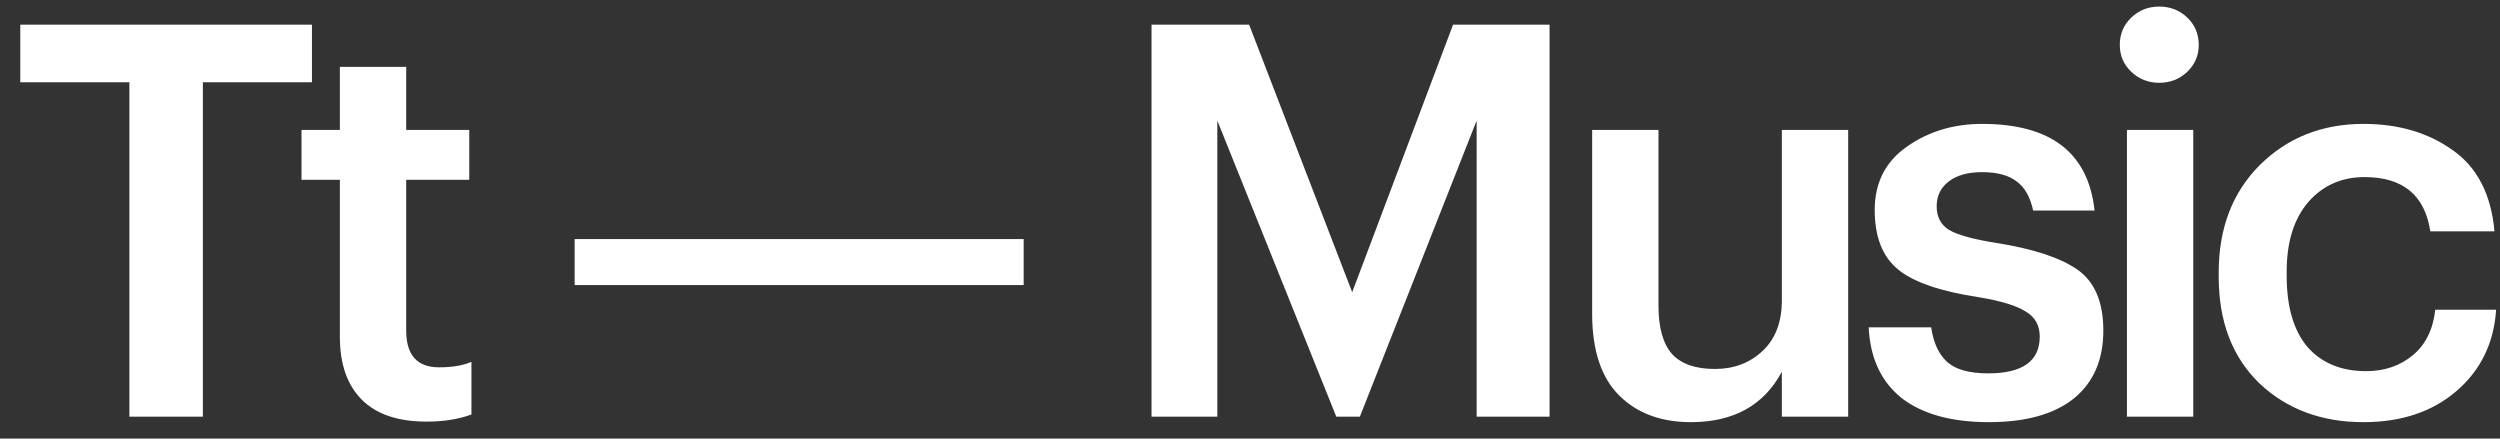
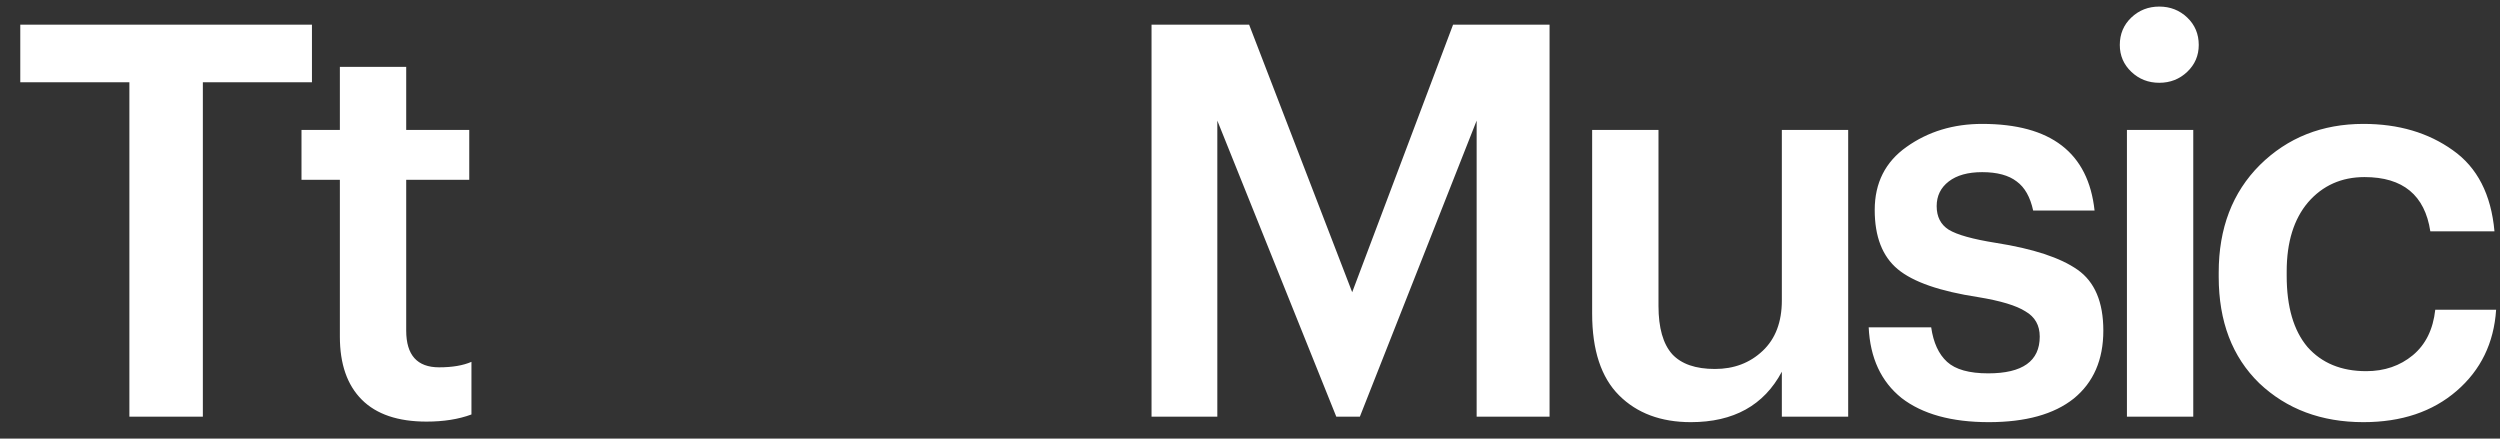
<svg xmlns="http://www.w3.org/2000/svg" width="114" height="20" viewBox="0 0 114 20" fill="none">
  <rect x="0" y="0" width="114" height="20" fill="#333333" stroke="none" />
-   <path d="M5.9 3.75H0.925V1.125H14.225V3.75H9.25V19H5.9V3.75ZM19.448 19.225C18.148 19.225 17.164 18.892 16.498 18.225C15.831 17.558 15.498 16.6 15.498 15.35V8.2H13.748V5.925H15.498V3.05H18.523V5.925H21.398V8.2H18.523V15.075C18.523 16.192 19.023 16.75 20.023 16.75C20.623 16.75 21.114 16.667 21.498 16.5V18.9C20.914 19.117 20.231 19.225 19.448 19.225ZM26.204 10.9H46.679V13H26.204V10.9ZM52.51 1.125H56.96L61.66 13.325L66.26 1.125H70.66V19H67.335V5.5L62.01 19H60.935L55.51 5.5V19H52.51V1.125ZM77.102 19.25C75.736 19.25 74.644 18.842 73.827 18.025C73.011 17.208 72.602 15.967 72.602 14.3V5.925H75.627V13.95C75.627 14.95 75.836 15.683 76.252 16.15C76.669 16.6 77.319 16.825 78.202 16.825C79.069 16.825 79.794 16.55 80.377 16C80.961 15.45 81.252 14.683 81.252 13.7V5.925H84.277V19H81.252V16.95C80.436 18.483 79.052 19.25 77.102 19.25ZM90.687 19.25C88.987 19.25 87.662 18.883 86.712 18.15C85.778 17.4 85.278 16.325 85.212 14.925H88.062C88.162 15.625 88.403 16.15 88.787 16.5C89.17 16.85 89.795 17.025 90.662 17.025C92.228 17.025 93.012 16.467 93.012 15.35C93.012 14.833 92.795 14.45 92.362 14.2C91.945 13.933 91.228 13.717 90.212 13.55C88.462 13.283 87.237 12.858 86.537 12.275C85.837 11.692 85.487 10.792 85.487 9.575C85.487 8.342 85.97 7.383 86.937 6.7C87.92 6 89.07 5.65 90.387 5.65C93.52 5.65 95.228 6.967 95.512 9.6H92.712C92.578 8.983 92.328 8.542 91.962 8.275C91.595 7.992 91.07 7.85 90.387 7.85C89.737 7.85 89.228 7.992 88.862 8.275C88.495 8.558 88.312 8.933 88.312 9.4C88.312 9.883 88.495 10.242 88.862 10.475C89.245 10.708 89.962 10.908 91.012 11.075C92.712 11.342 93.953 11.75 94.737 12.3C95.52 12.85 95.912 13.775 95.912 15.075C95.912 16.408 95.462 17.442 94.562 18.175C93.662 18.892 92.37 19.25 90.687 19.25ZM96.988 5.925H100.013V19H96.988V5.925ZM99.738 3.275C99.388 3.608 98.963 3.775 98.463 3.775C97.963 3.775 97.538 3.608 97.188 3.275C96.838 2.942 96.663 2.533 96.663 2.05C96.663 1.55 96.838 1.133 97.188 0.8C97.538 0.467 97.963 0.3 98.463 0.3C98.963 0.3 99.388 0.467 99.738 0.8C100.088 1.133 100.263 1.55 100.263 2.05C100.263 2.533 100.088 2.942 99.738 3.275ZM107.773 19.25C105.856 19.25 104.273 18.658 103.023 17.475C101.789 16.275 101.173 14.658 101.173 12.625V12.425C101.173 10.408 101.798 8.775 103.048 7.525C104.314 6.275 105.889 5.65 107.773 5.65C109.373 5.65 110.731 6.05 111.848 6.85C112.964 7.633 113.598 8.867 113.748 10.55H110.823C110.573 8.9 109.573 8.075 107.823 8.075C106.773 8.075 105.914 8.458 105.248 9.225C104.598 9.992 104.273 11.042 104.273 12.375V12.575C104.273 13.992 104.589 15.075 105.223 15.825C105.873 16.558 106.764 16.925 107.898 16.925C108.731 16.925 109.439 16.683 110.023 16.2C110.606 15.717 110.948 15.025 111.048 14.125H113.823C113.723 15.642 113.123 16.875 112.023 17.825C110.923 18.775 109.506 19.25 107.773 19.25Z" fill="white" />
+   <path d="M5.9 3.75H0.925V1.125H14.225V3.75H9.25V19H5.9V3.75ZM19.448 19.225C18.148 19.225 17.164 18.892 16.498 18.225C15.831 17.558 15.498 16.6 15.498 15.35V8.2H13.748V5.925H15.498V3.05H18.523V5.925H21.398V8.2H18.523V15.075C18.523 16.192 19.023 16.75 20.023 16.75C20.623 16.75 21.114 16.667 21.498 16.5V18.9C20.914 19.117 20.231 19.225 19.448 19.225ZM26.204 10.9V13H26.204V10.9ZM52.51 1.125H56.96L61.66 13.325L66.26 1.125H70.66V19H67.335V5.5L62.01 19H60.935L55.51 5.5V19H52.51V1.125ZM77.102 19.25C75.736 19.25 74.644 18.842 73.827 18.025C73.011 17.208 72.602 15.967 72.602 14.3V5.925H75.627V13.95C75.627 14.95 75.836 15.683 76.252 16.15C76.669 16.6 77.319 16.825 78.202 16.825C79.069 16.825 79.794 16.55 80.377 16C80.961 15.45 81.252 14.683 81.252 13.7V5.925H84.277V19H81.252V16.95C80.436 18.483 79.052 19.25 77.102 19.25ZM90.687 19.25C88.987 19.25 87.662 18.883 86.712 18.15C85.778 17.4 85.278 16.325 85.212 14.925H88.062C88.162 15.625 88.403 16.15 88.787 16.5C89.17 16.85 89.795 17.025 90.662 17.025C92.228 17.025 93.012 16.467 93.012 15.35C93.012 14.833 92.795 14.45 92.362 14.2C91.945 13.933 91.228 13.717 90.212 13.55C88.462 13.283 87.237 12.858 86.537 12.275C85.837 11.692 85.487 10.792 85.487 9.575C85.487 8.342 85.97 7.383 86.937 6.7C87.92 6 89.07 5.65 90.387 5.65C93.52 5.65 95.228 6.967 95.512 9.6H92.712C92.578 8.983 92.328 8.542 91.962 8.275C91.595 7.992 91.07 7.85 90.387 7.85C89.737 7.85 89.228 7.992 88.862 8.275C88.495 8.558 88.312 8.933 88.312 9.4C88.312 9.883 88.495 10.242 88.862 10.475C89.245 10.708 89.962 10.908 91.012 11.075C92.712 11.342 93.953 11.75 94.737 12.3C95.52 12.85 95.912 13.775 95.912 15.075C95.912 16.408 95.462 17.442 94.562 18.175C93.662 18.892 92.37 19.25 90.687 19.25ZM96.988 5.925H100.013V19H96.988V5.925ZM99.738 3.275C99.388 3.608 98.963 3.775 98.463 3.775C97.963 3.775 97.538 3.608 97.188 3.275C96.838 2.942 96.663 2.533 96.663 2.05C96.663 1.55 96.838 1.133 97.188 0.8C97.538 0.467 97.963 0.3 98.463 0.3C98.963 0.3 99.388 0.467 99.738 0.8C100.088 1.133 100.263 1.55 100.263 2.05C100.263 2.533 100.088 2.942 99.738 3.275ZM107.773 19.25C105.856 19.25 104.273 18.658 103.023 17.475C101.789 16.275 101.173 14.658 101.173 12.625V12.425C101.173 10.408 101.798 8.775 103.048 7.525C104.314 6.275 105.889 5.65 107.773 5.65C109.373 5.65 110.731 6.05 111.848 6.85C112.964 7.633 113.598 8.867 113.748 10.55H110.823C110.573 8.9 109.573 8.075 107.823 8.075C106.773 8.075 105.914 8.458 105.248 9.225C104.598 9.992 104.273 11.042 104.273 12.375V12.575C104.273 13.992 104.589 15.075 105.223 15.825C105.873 16.558 106.764 16.925 107.898 16.925C108.731 16.925 109.439 16.683 110.023 16.2C110.606 15.717 110.948 15.025 111.048 14.125H113.823C113.723 15.642 113.123 16.875 112.023 17.825C110.923 18.775 109.506 19.25 107.773 19.25Z" fill="white" />
</svg>